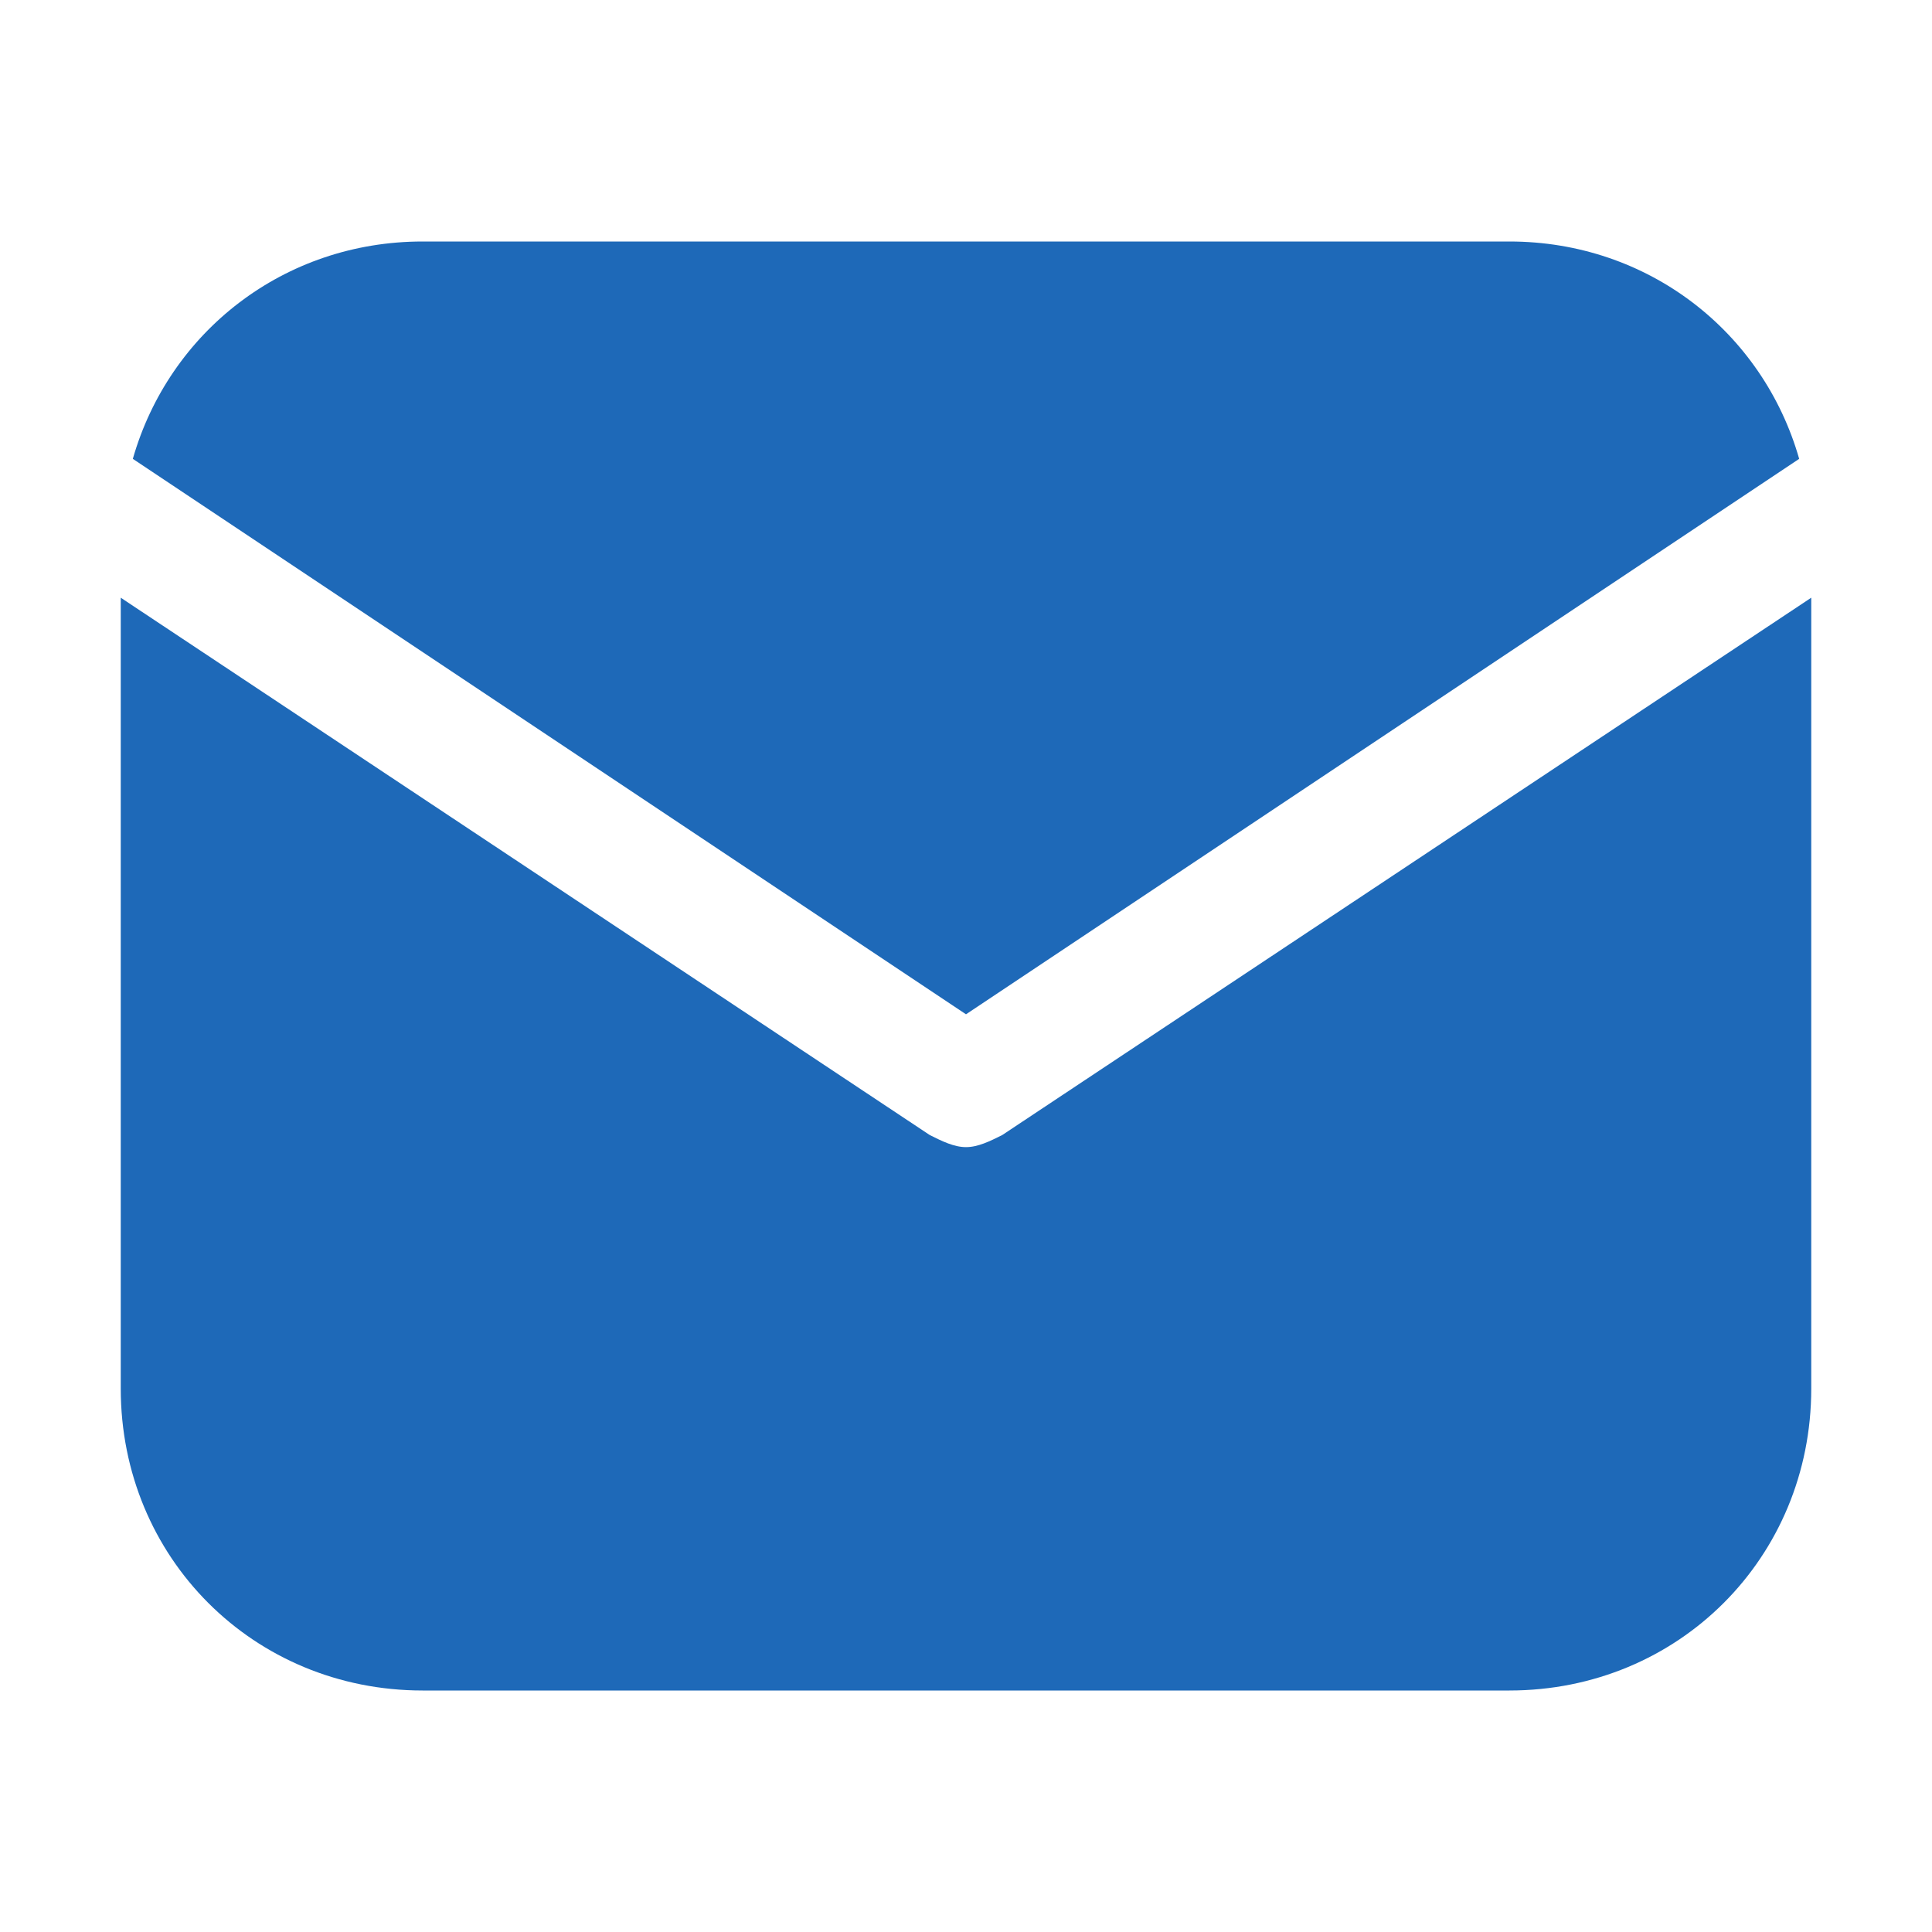
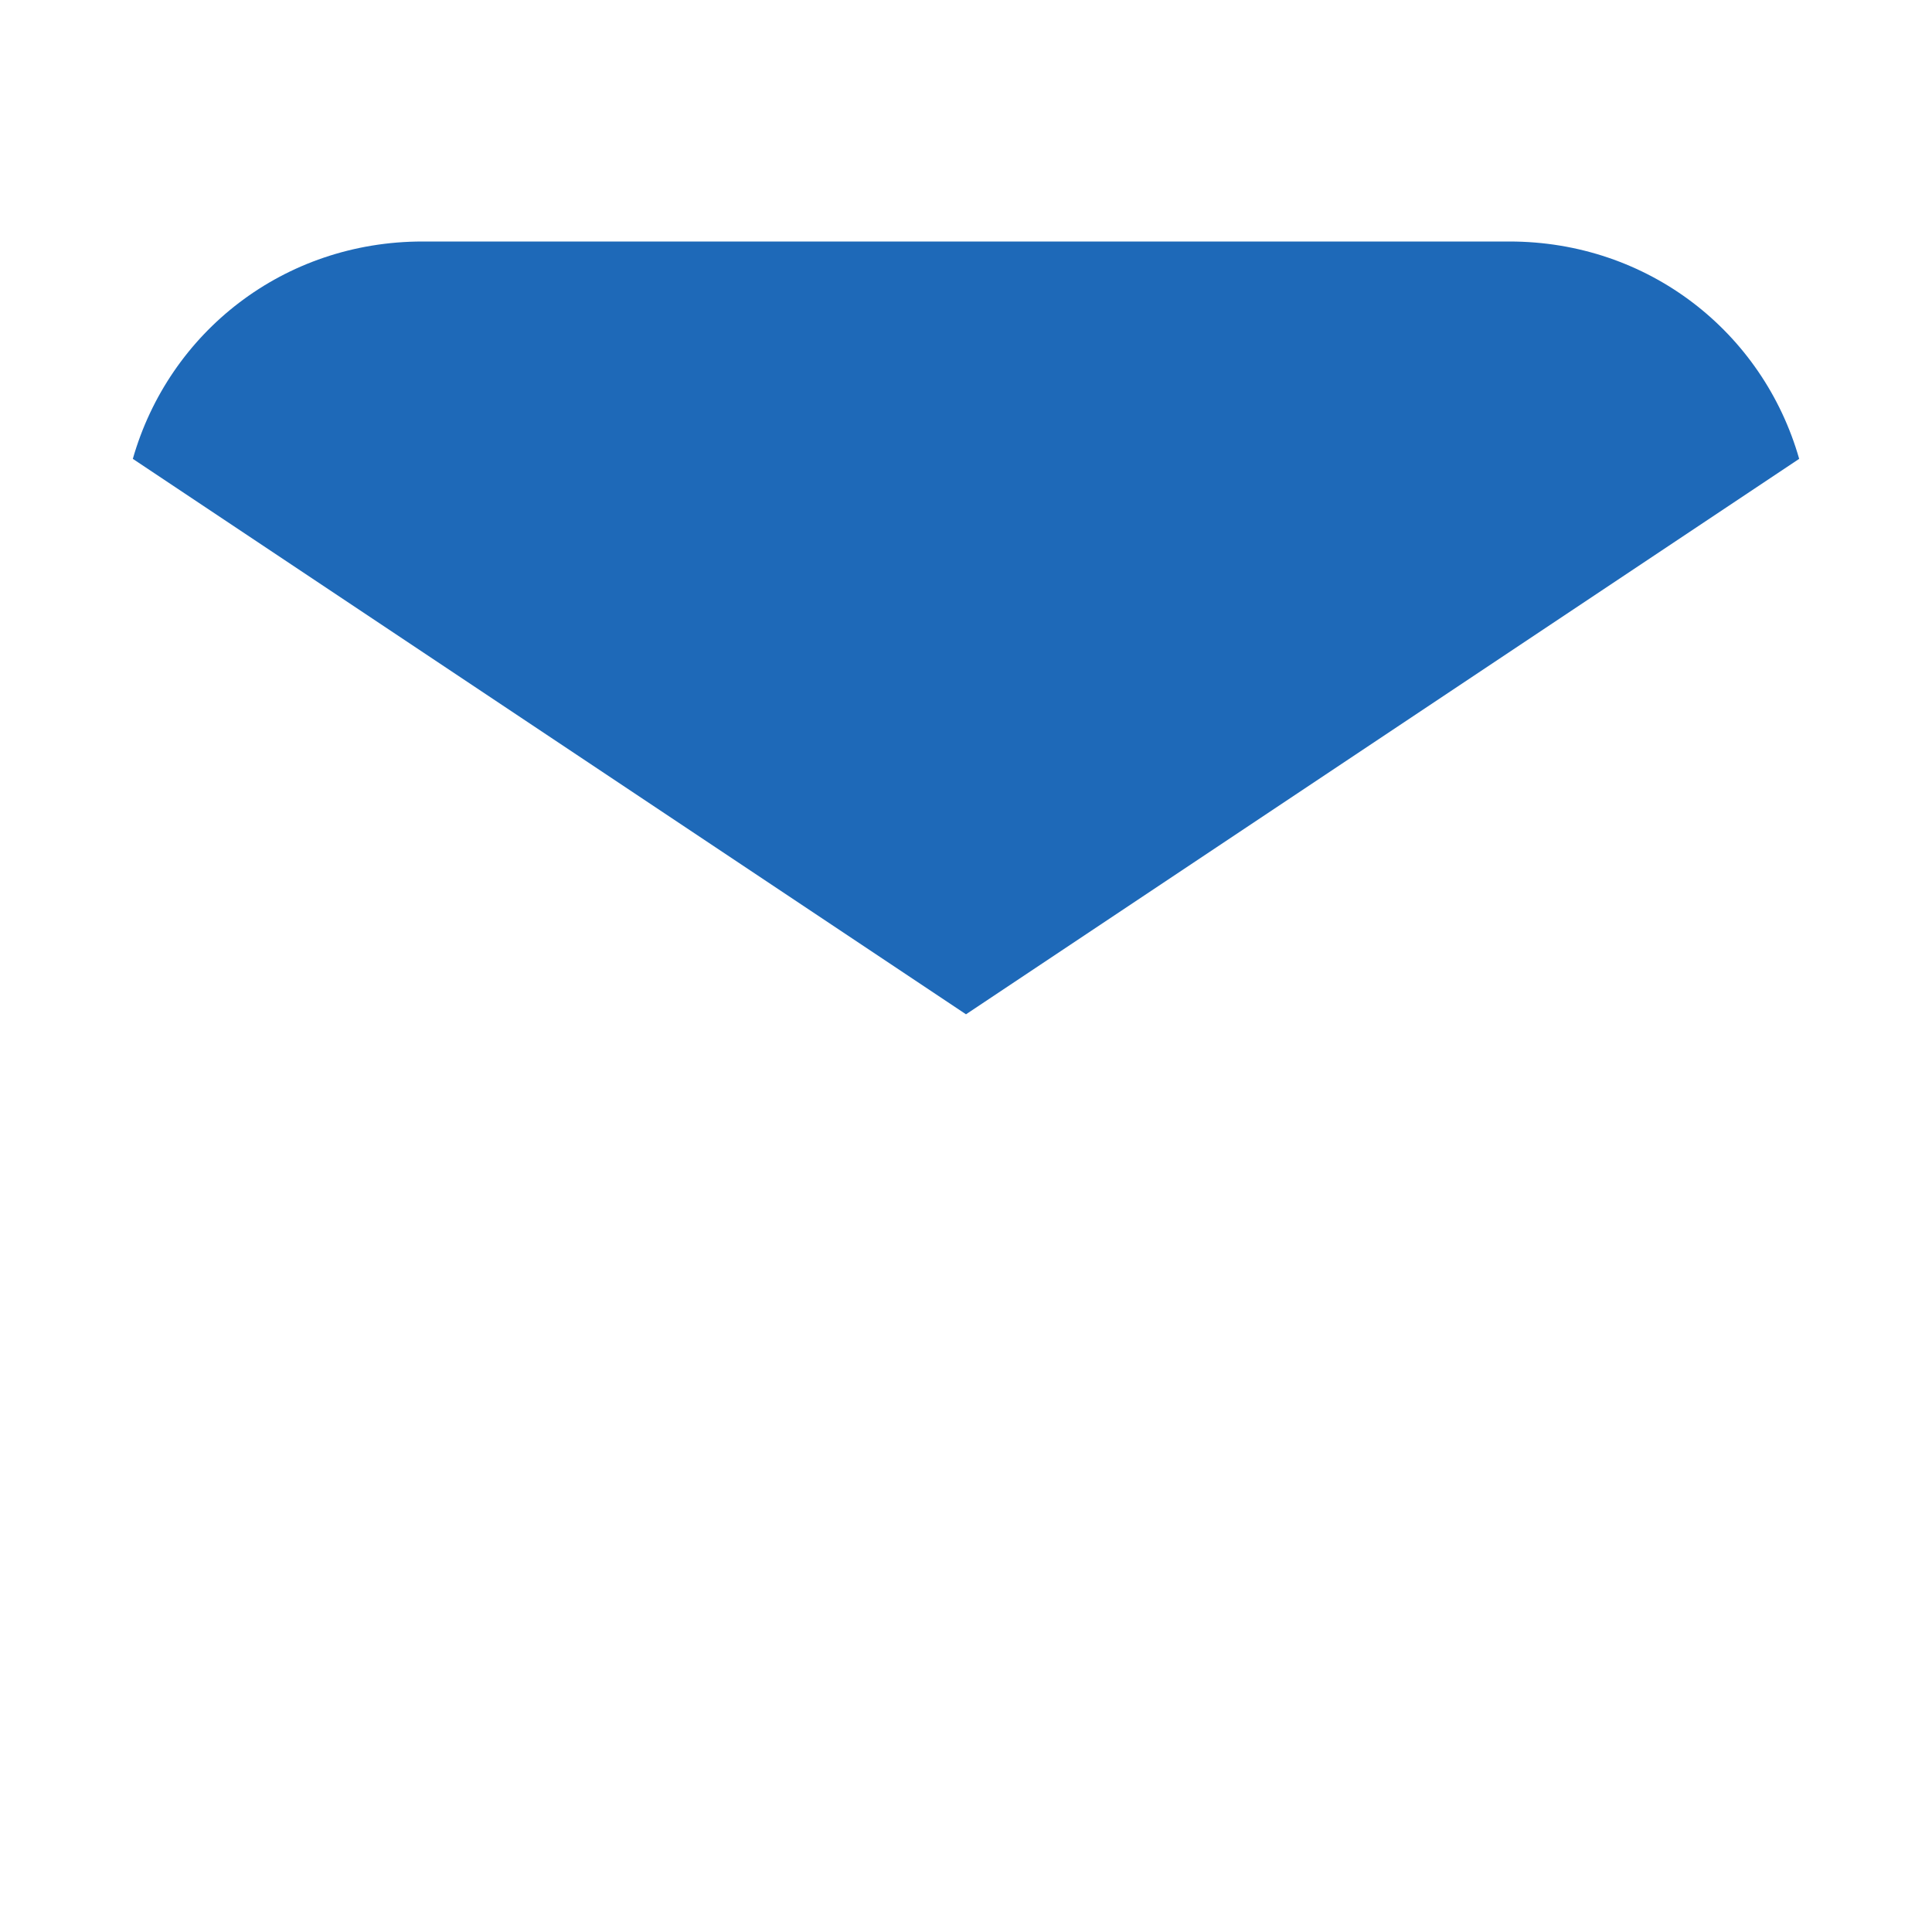
<svg xmlns="http://www.w3.org/2000/svg" width="64" height="64" viewBox="0 0 64 64" fill="none">
  <path d="M32 33.6L59.6 15.2C58.4 11 54.6 8 50 8H14C9.4 8 5.6 11 4.4 15.2L32 33.6Z" fill="#1E69B8" />
-   <path d="M33.2 37.6C32.8 37.8 32.4 38 32 38C31.6 38 31.2 37.8 30.8 37.6L4 19.8V46C4 51.6 8.4 56 14 56H50C55.6 56 60 51.6 60 46V19.8L33.2 37.6Z" fill="#1E69B8" />
</svg>